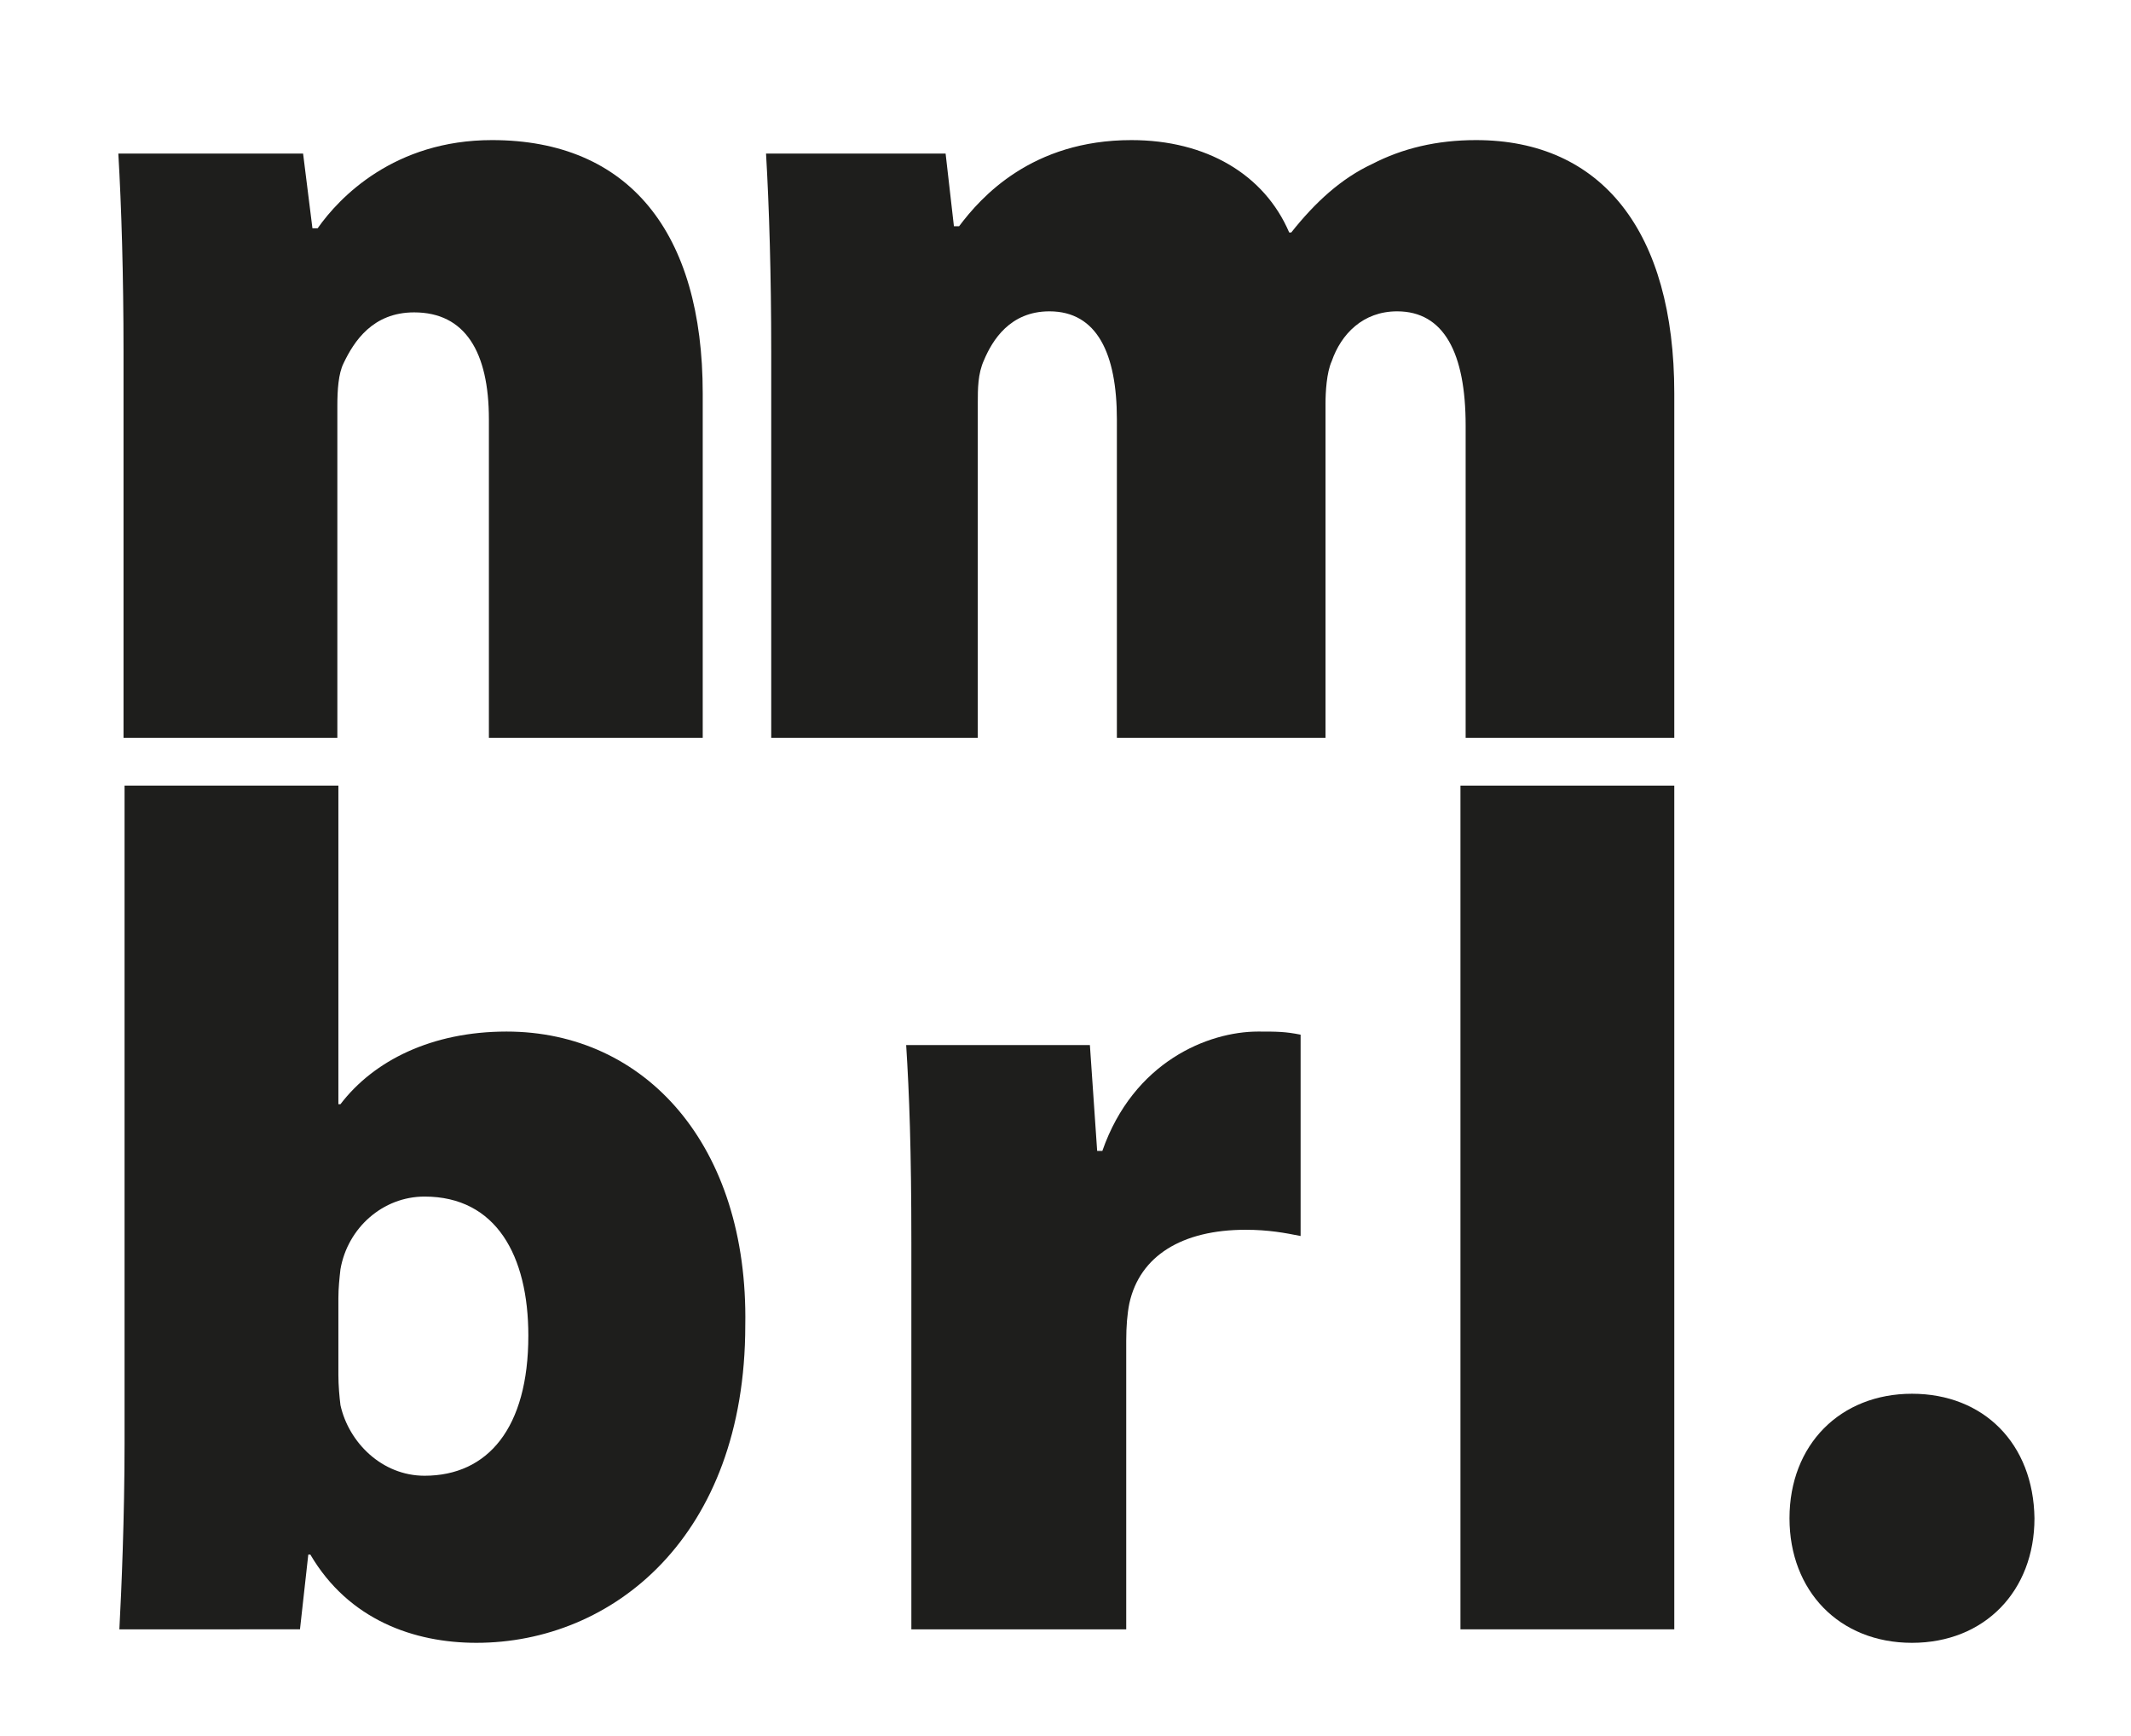
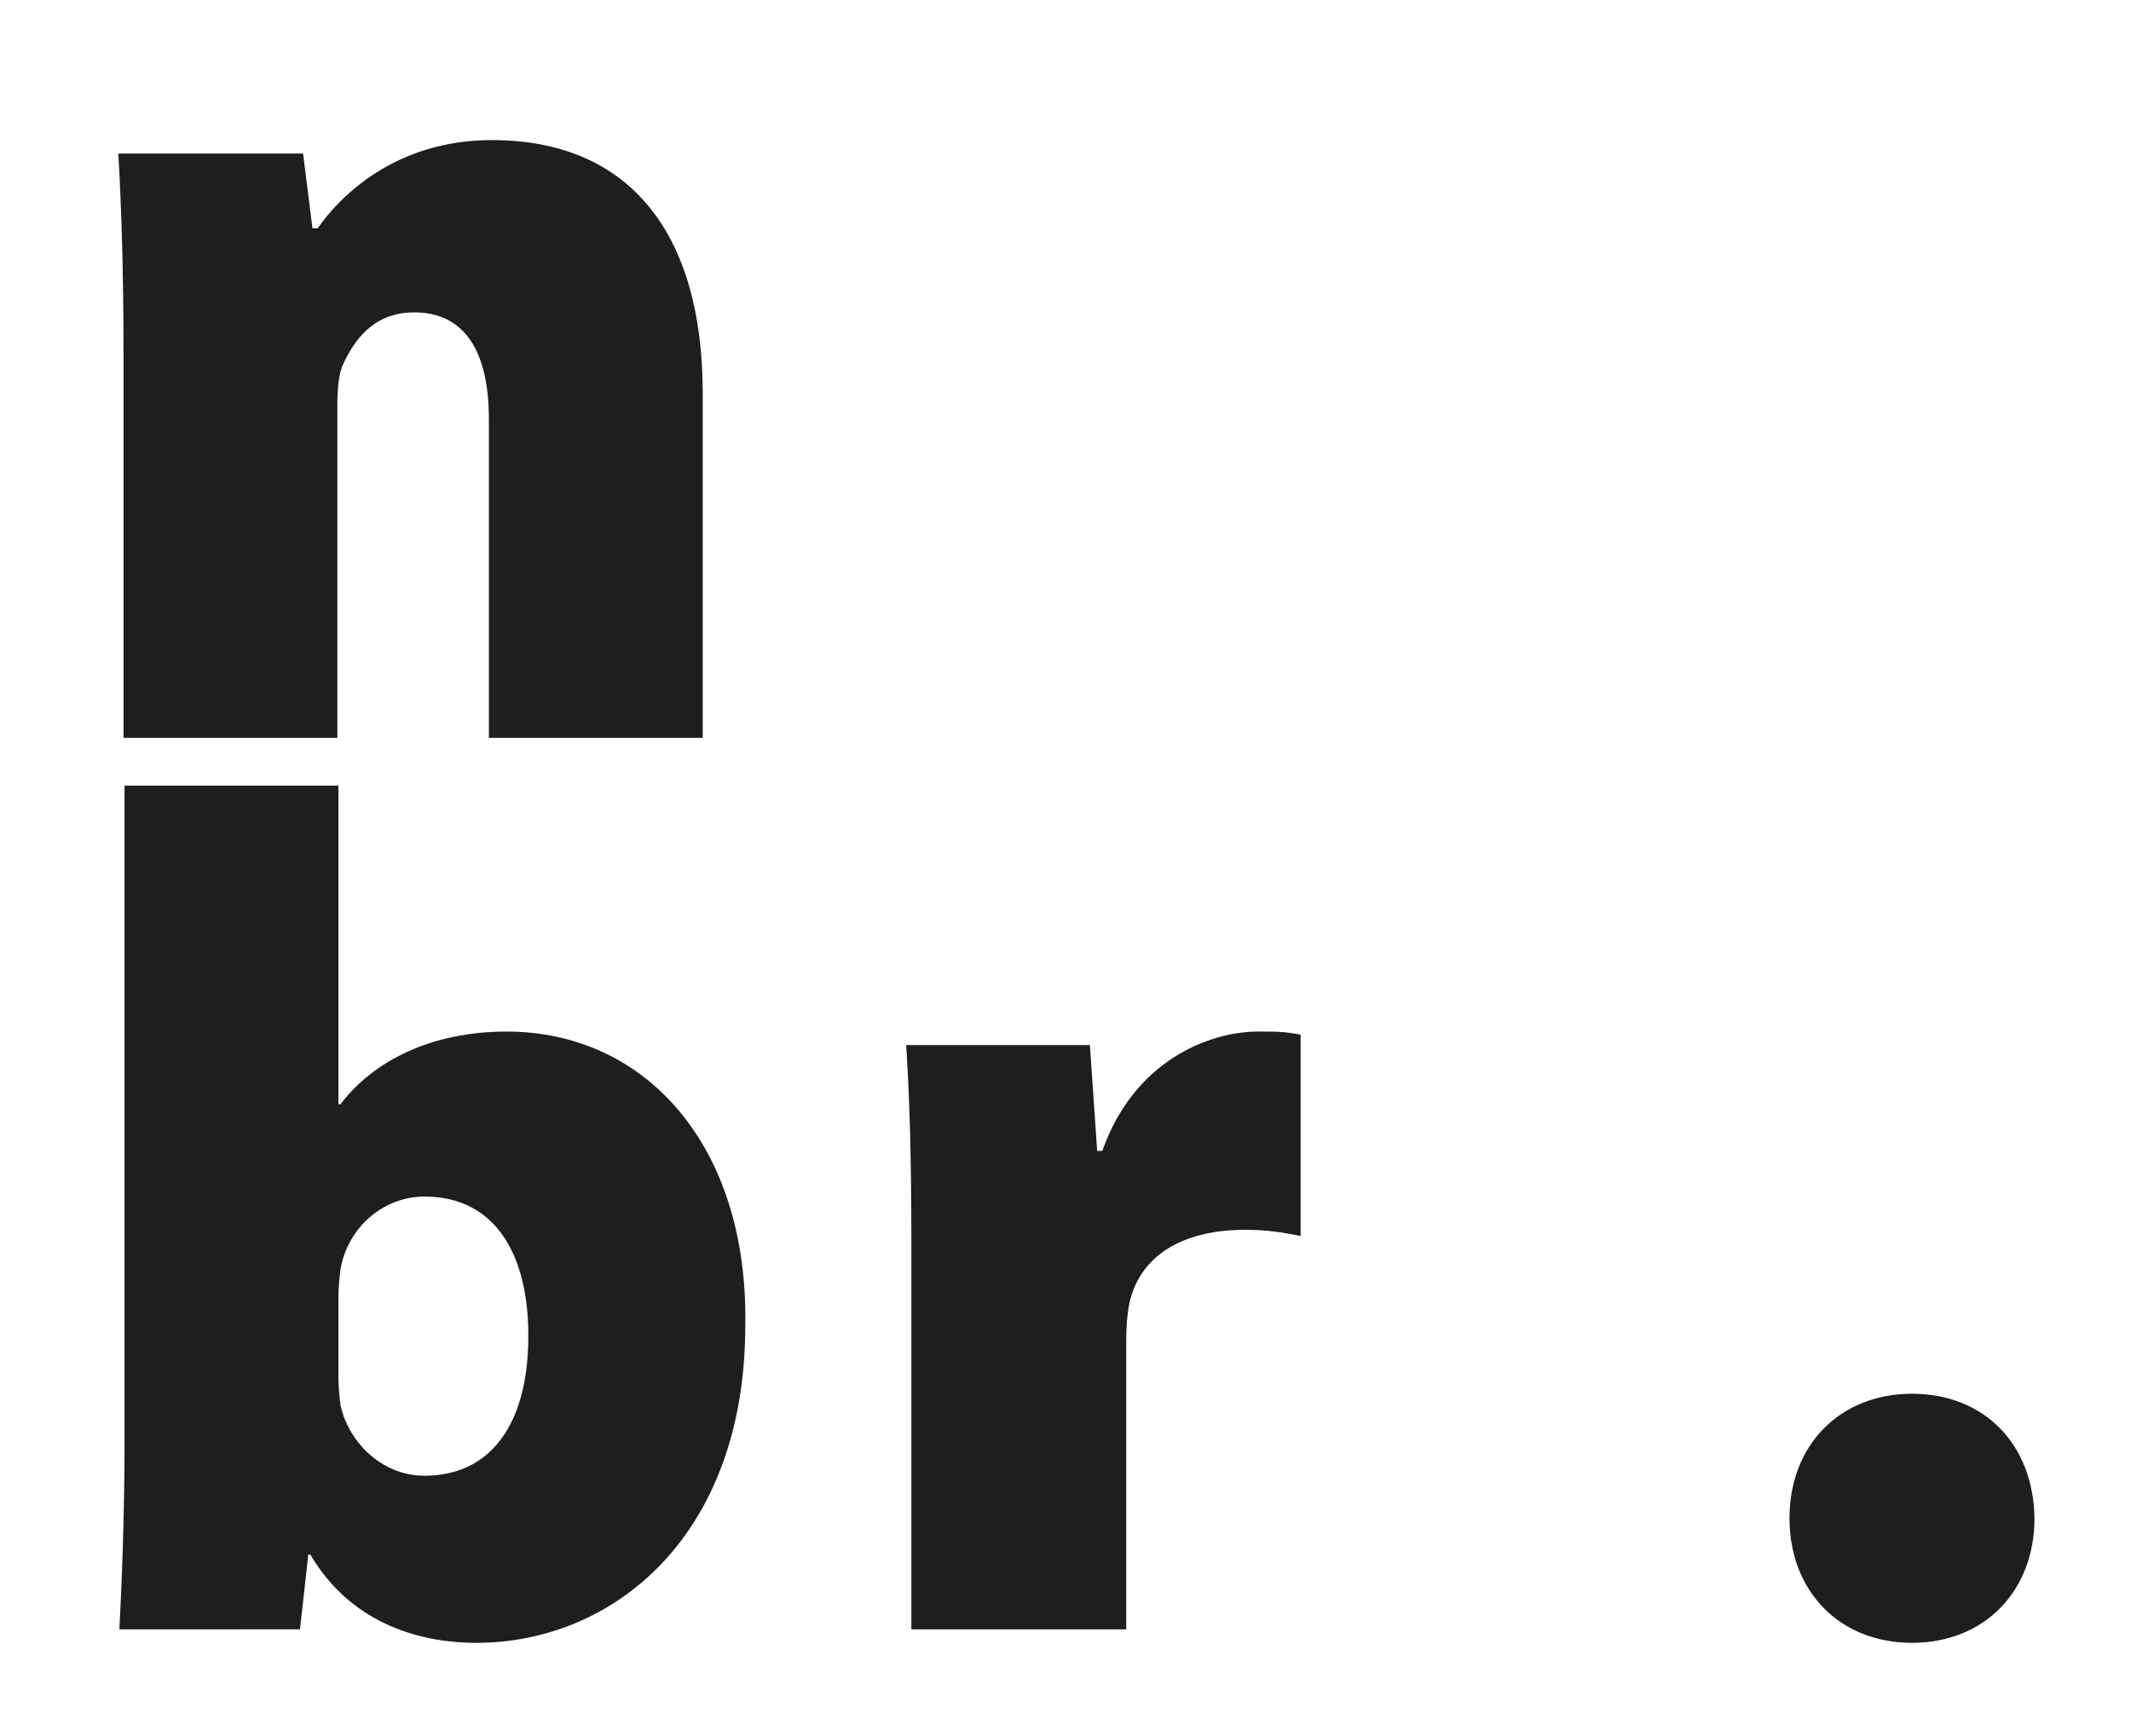
<svg xmlns="http://www.w3.org/2000/svg" id="Calque_1" x="0px" y="0px" viewBox="0 0 205.3 167.3" style="enable-background:new 0 0 205.3 167.3;" xml:space="preserve">
  <style type="text/css">	.st0{fill:#1E1E1C;}</style>
  <path class="st0" d="M11.9,33.9c0-7.4-0.2-14-0.5-19.1h17.8l0.9,7.2h0.5c2.1-3,7.4-8.5,16.8-8.5c13.2,0,20.3,8.9,20.3,24.4v33.2 H47.1V40.4c0-6.5-2.3-10.3-7.2-10.3c-4,0-5.8,2.8-6.8,4.9c-0.5,1-0.6,2.6-0.6,4.1v32H11.9V33.9z" />
-   <path class="st0" d="M74.3,33.9c0-7.4-0.2-14-0.5-19.1h17.3l0.8,7h0.5c2.1-2.8,7-8.3,16.6-8.3c7.2,0,12.8,3.3,15.2,8.9h0.2 c2.3-2.9,4.8-5.2,7.8-6.6c2.9-1.5,6.2-2.3,10-2.3c12.1,0,19.1,8.8,19.1,24.4v33.2h-20.1V41c0-7-2.1-11-6.6-11 c-3.3,0-5.4,2.2-6.3,4.8c-0.5,1.1-0.6,3-0.6,4.1v32.2h-20.1V40.4c0-6.3-1.9-10.4-6.5-10.4c-3.8,0-5.5,2.8-6.3,4.7 c-0.6,1.3-0.6,2.8-0.6,4.1v32.3H74.3V33.9z" />
  <path class="st0" d="M11.5,157c0.2-3.7,0.5-10.9,0.5-17.9V75.7h20.6v30.7h0.2c3.2-4.2,8.8-7,16-7c13.4,0,23.3,11,23,28.3 c0,20.4-12.8,30.6-25.9,30.6c-6,0-12.3-2.2-16-8.5h-0.2l-0.8,7.2H11.5z M32.6,132.5c0,1,0.1,2.1,0.2,2.9c0.8,3.6,4,6.8,8.1,6.8 c6.1,0,10-4.6,10-13.5c0-7.7-3.1-13.4-10-13.4c-4,0-7.4,3-8.1,7c-0.1,0.9-0.2,1.8-0.2,2.8V132.5z" />
  <path class="st0" d="M87.8,119.7c0-8.9-0.2-14.3-0.5-19H105l0.7,10.2h0.5c3-8.6,10.2-11.5,15-11.5c1.8,0,2.6,0,4.1,0.3v19.4 c-1.5-0.3-3.1-0.6-5.3-0.6c-6.1,0-10.2,2.5-11.2,7.1c-0.2,1-0.3,2.2-0.3,3.6V157H87.8V119.7z" />
-   <path class="st0" d="M140.7,75.7h20.6V157h-20.6V75.7z" />
  <path class="st0" d="M172.4,146.3c0-7.1,4.9-12,11.8-12c6.9,0,11.7,4.8,11.8,12c0,7-4.8,12-11.8,12S172.4,153.3,172.4,146.3z" />
</svg>